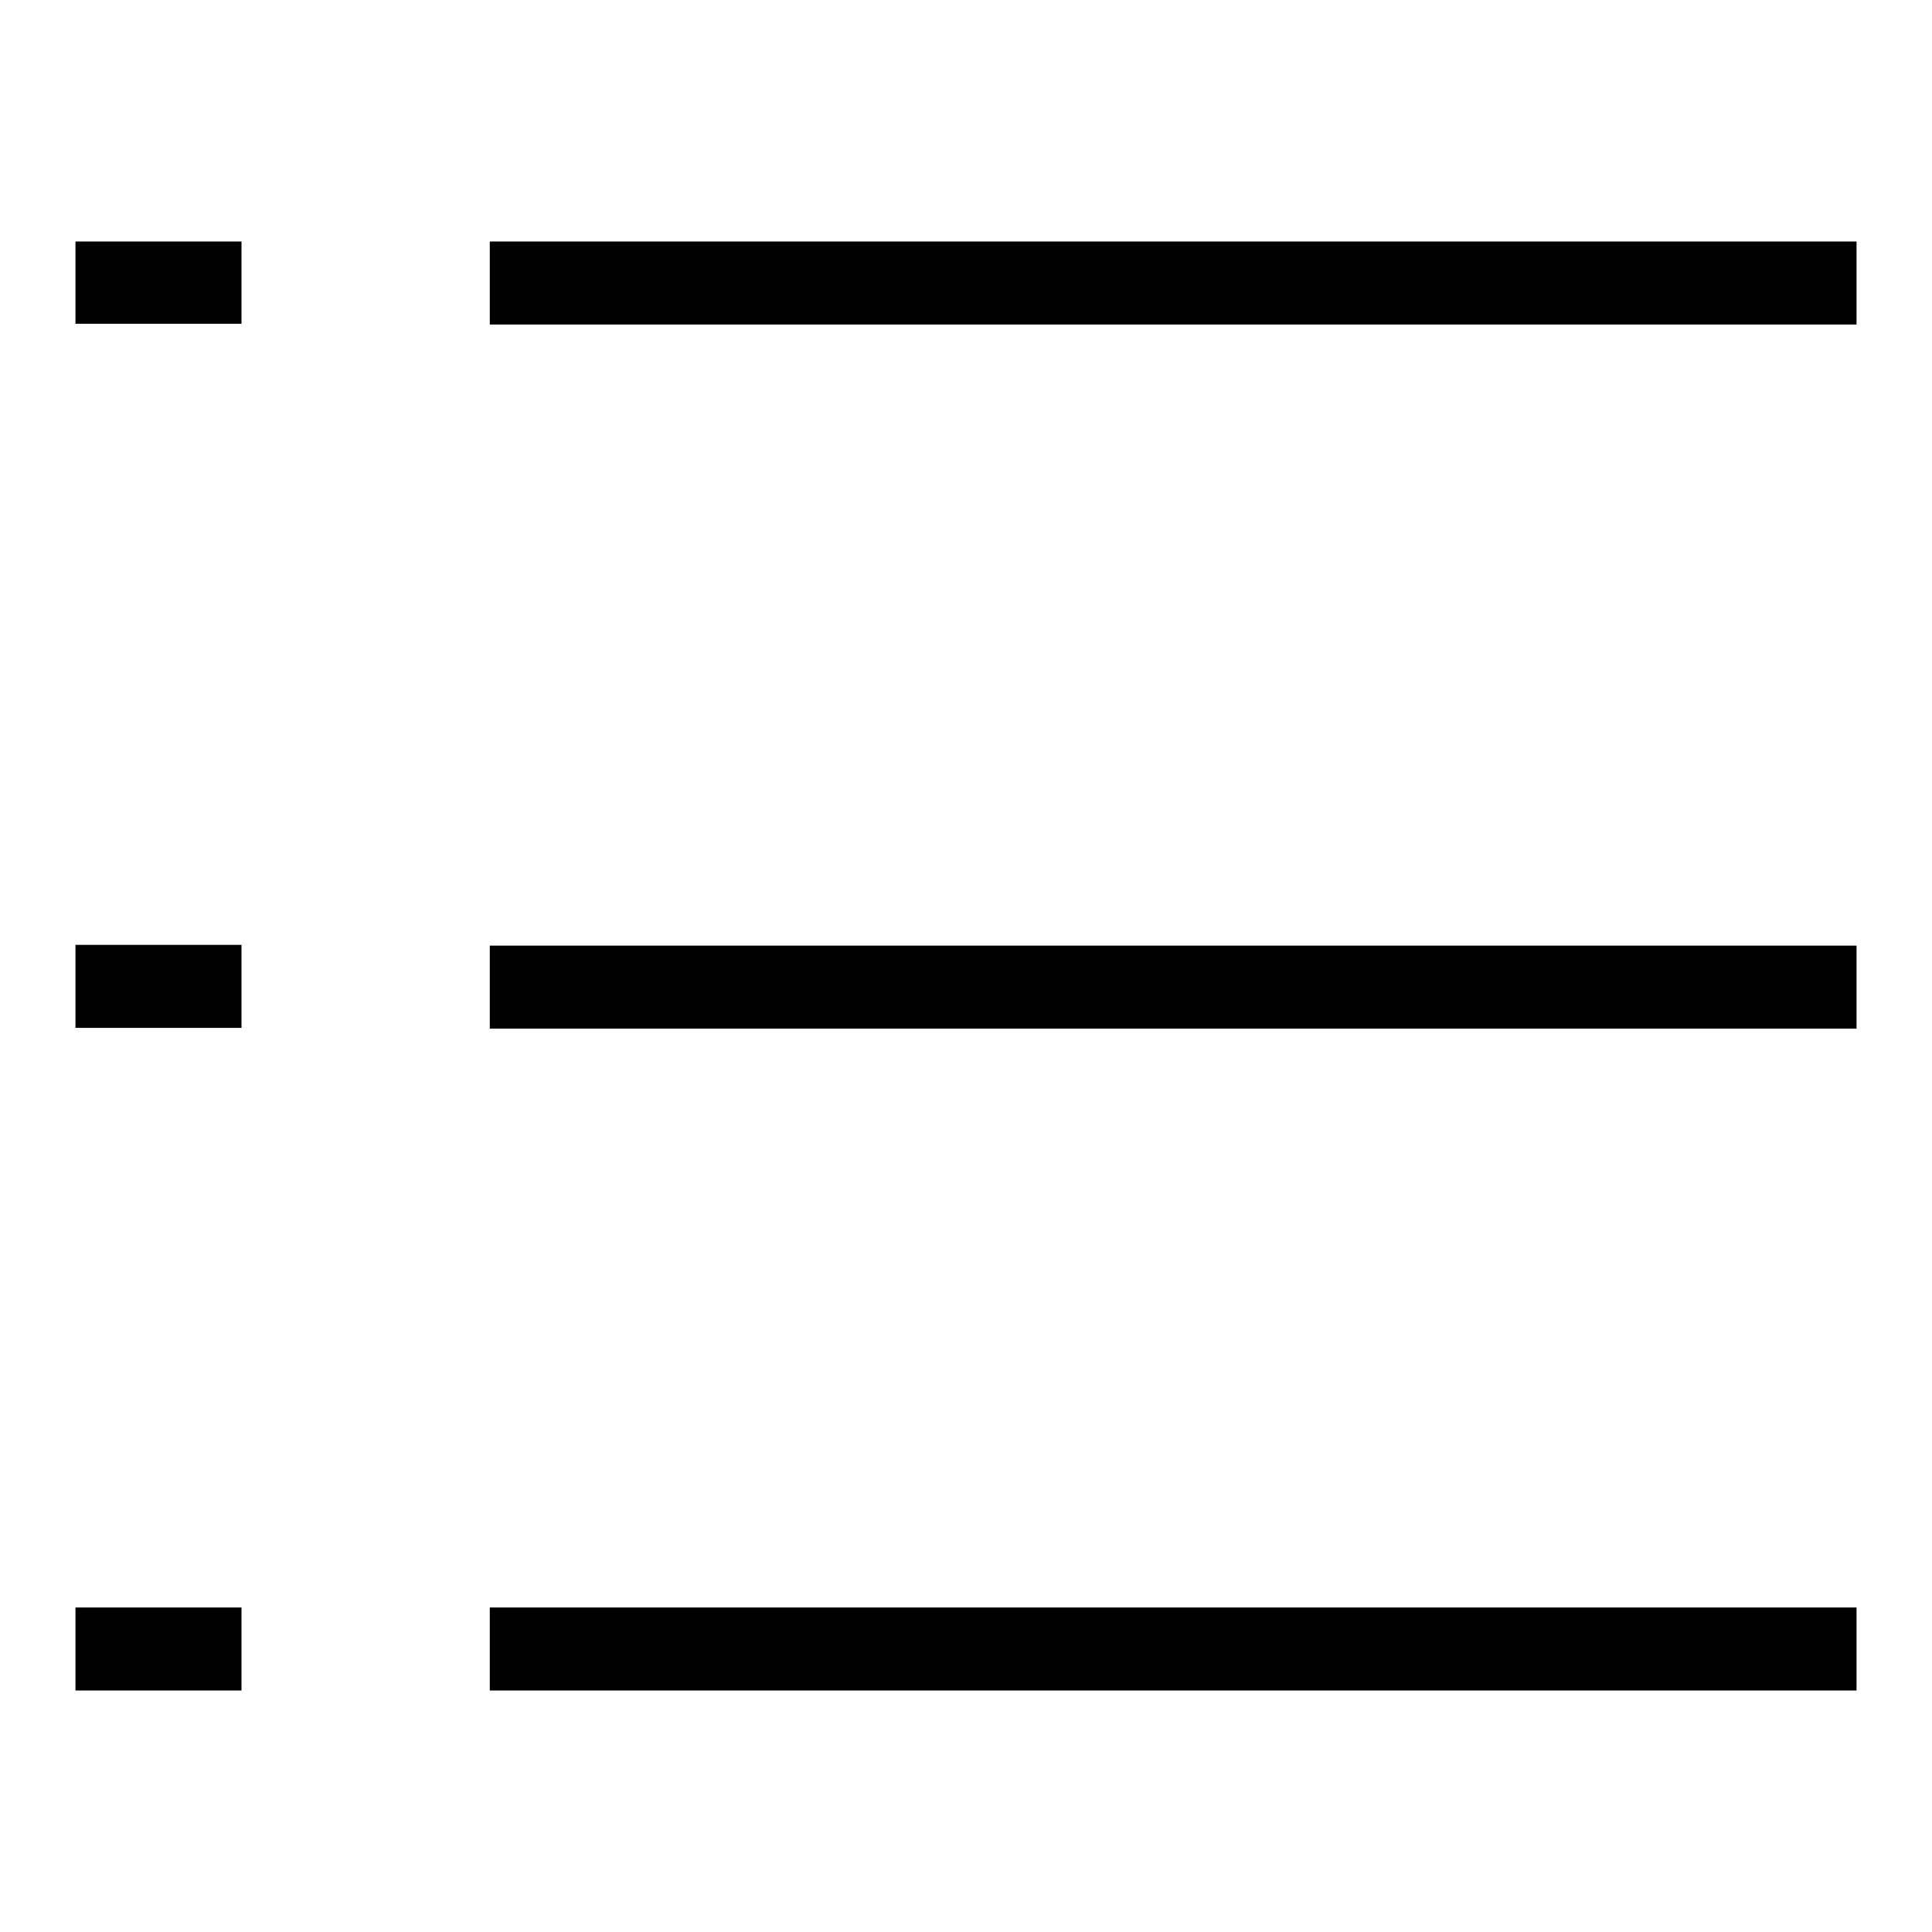
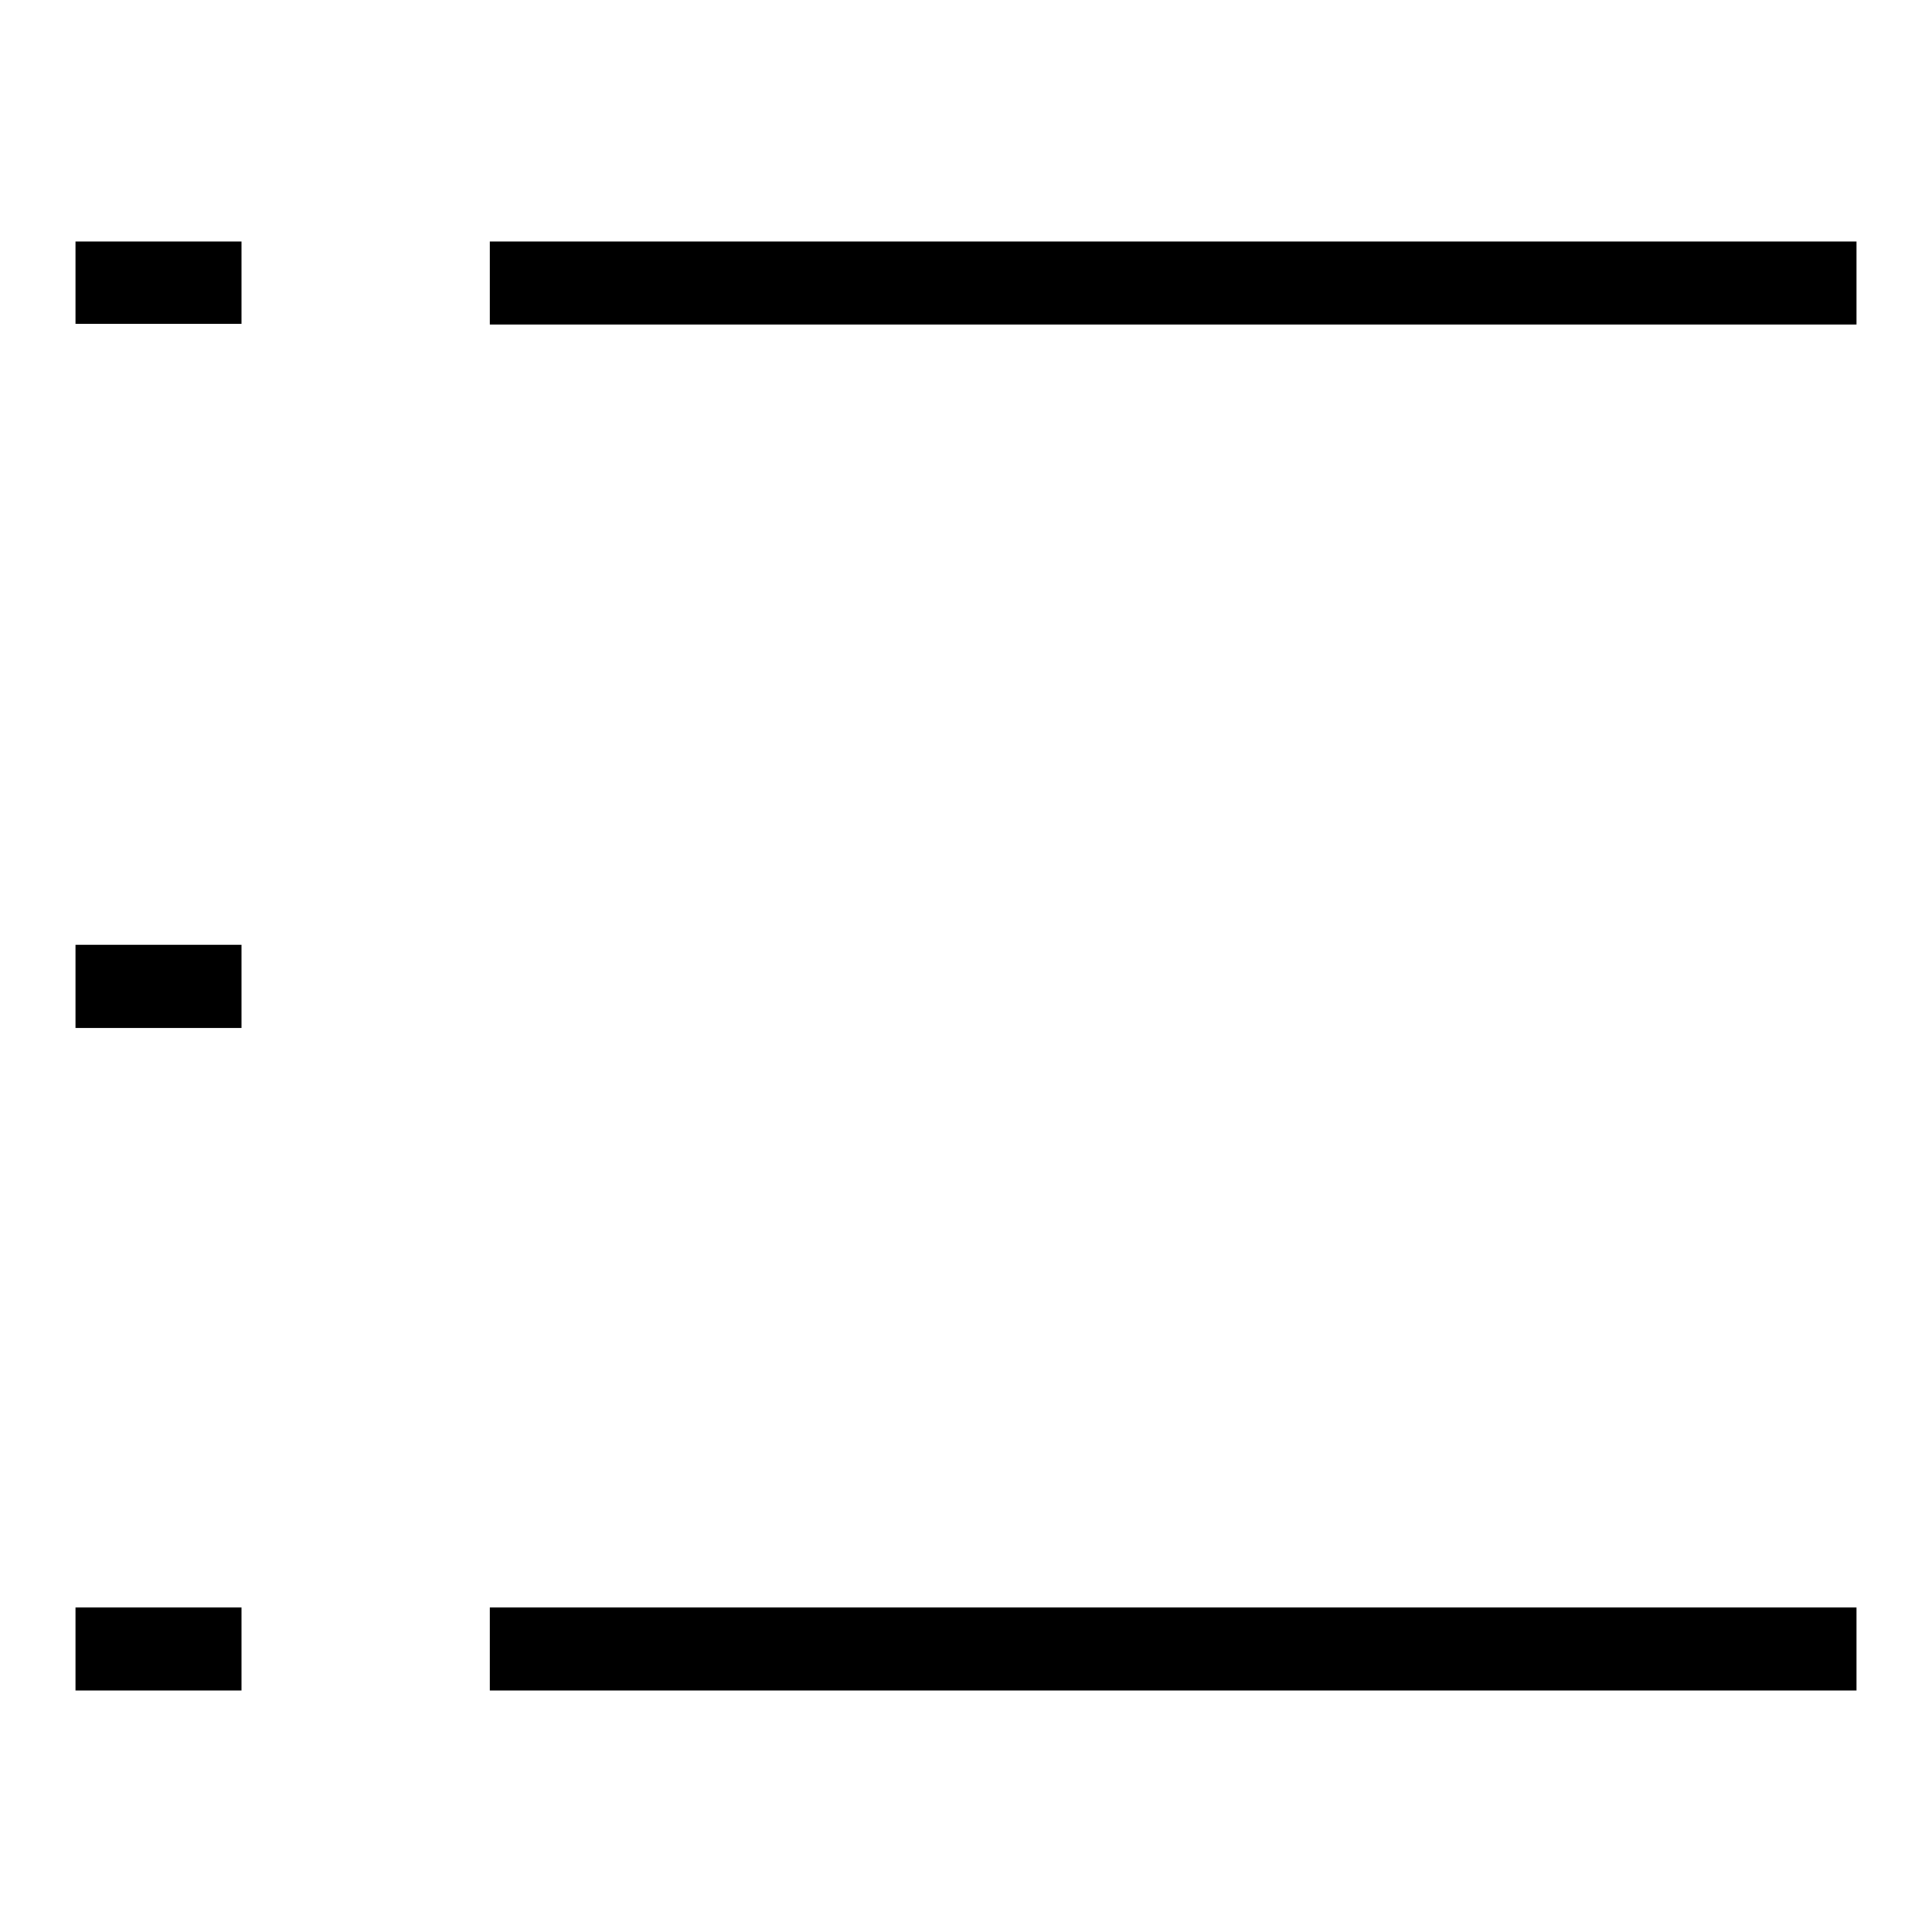
<svg xmlns="http://www.w3.org/2000/svg" version="1.1" x="0px" y="0px" viewBox="0 0 256 256" enable-background="new 0 0 256 256" xml:space="preserve">
  <g>
    <g>
-       <path fill="#000000" d="M64.9,32v11H246V32H66.1H64.9z M202.1,125.3H64.9v11H246v-11H202.1z M10,42.9h22V32H10V42.9L10,42.9z M10,136.2h22v-11H10V136.2L10,136.2z M10,224h22v-11H10V224L10,224z M64.9,224H246v-11H64.9V224L64.9,224z" />
+       <path fill="#000000" d="M64.9,32v11H246V32H66.1H64.9z H64.9v11H246v-11H202.1z M10,42.9h22V32H10V42.9L10,42.9z M10,136.2h22v-11H10V136.2L10,136.2z M10,224h22v-11H10V224L10,224z M64.9,224H246v-11H64.9V224L64.9,224z" />
    </g>
  </g>
</svg>